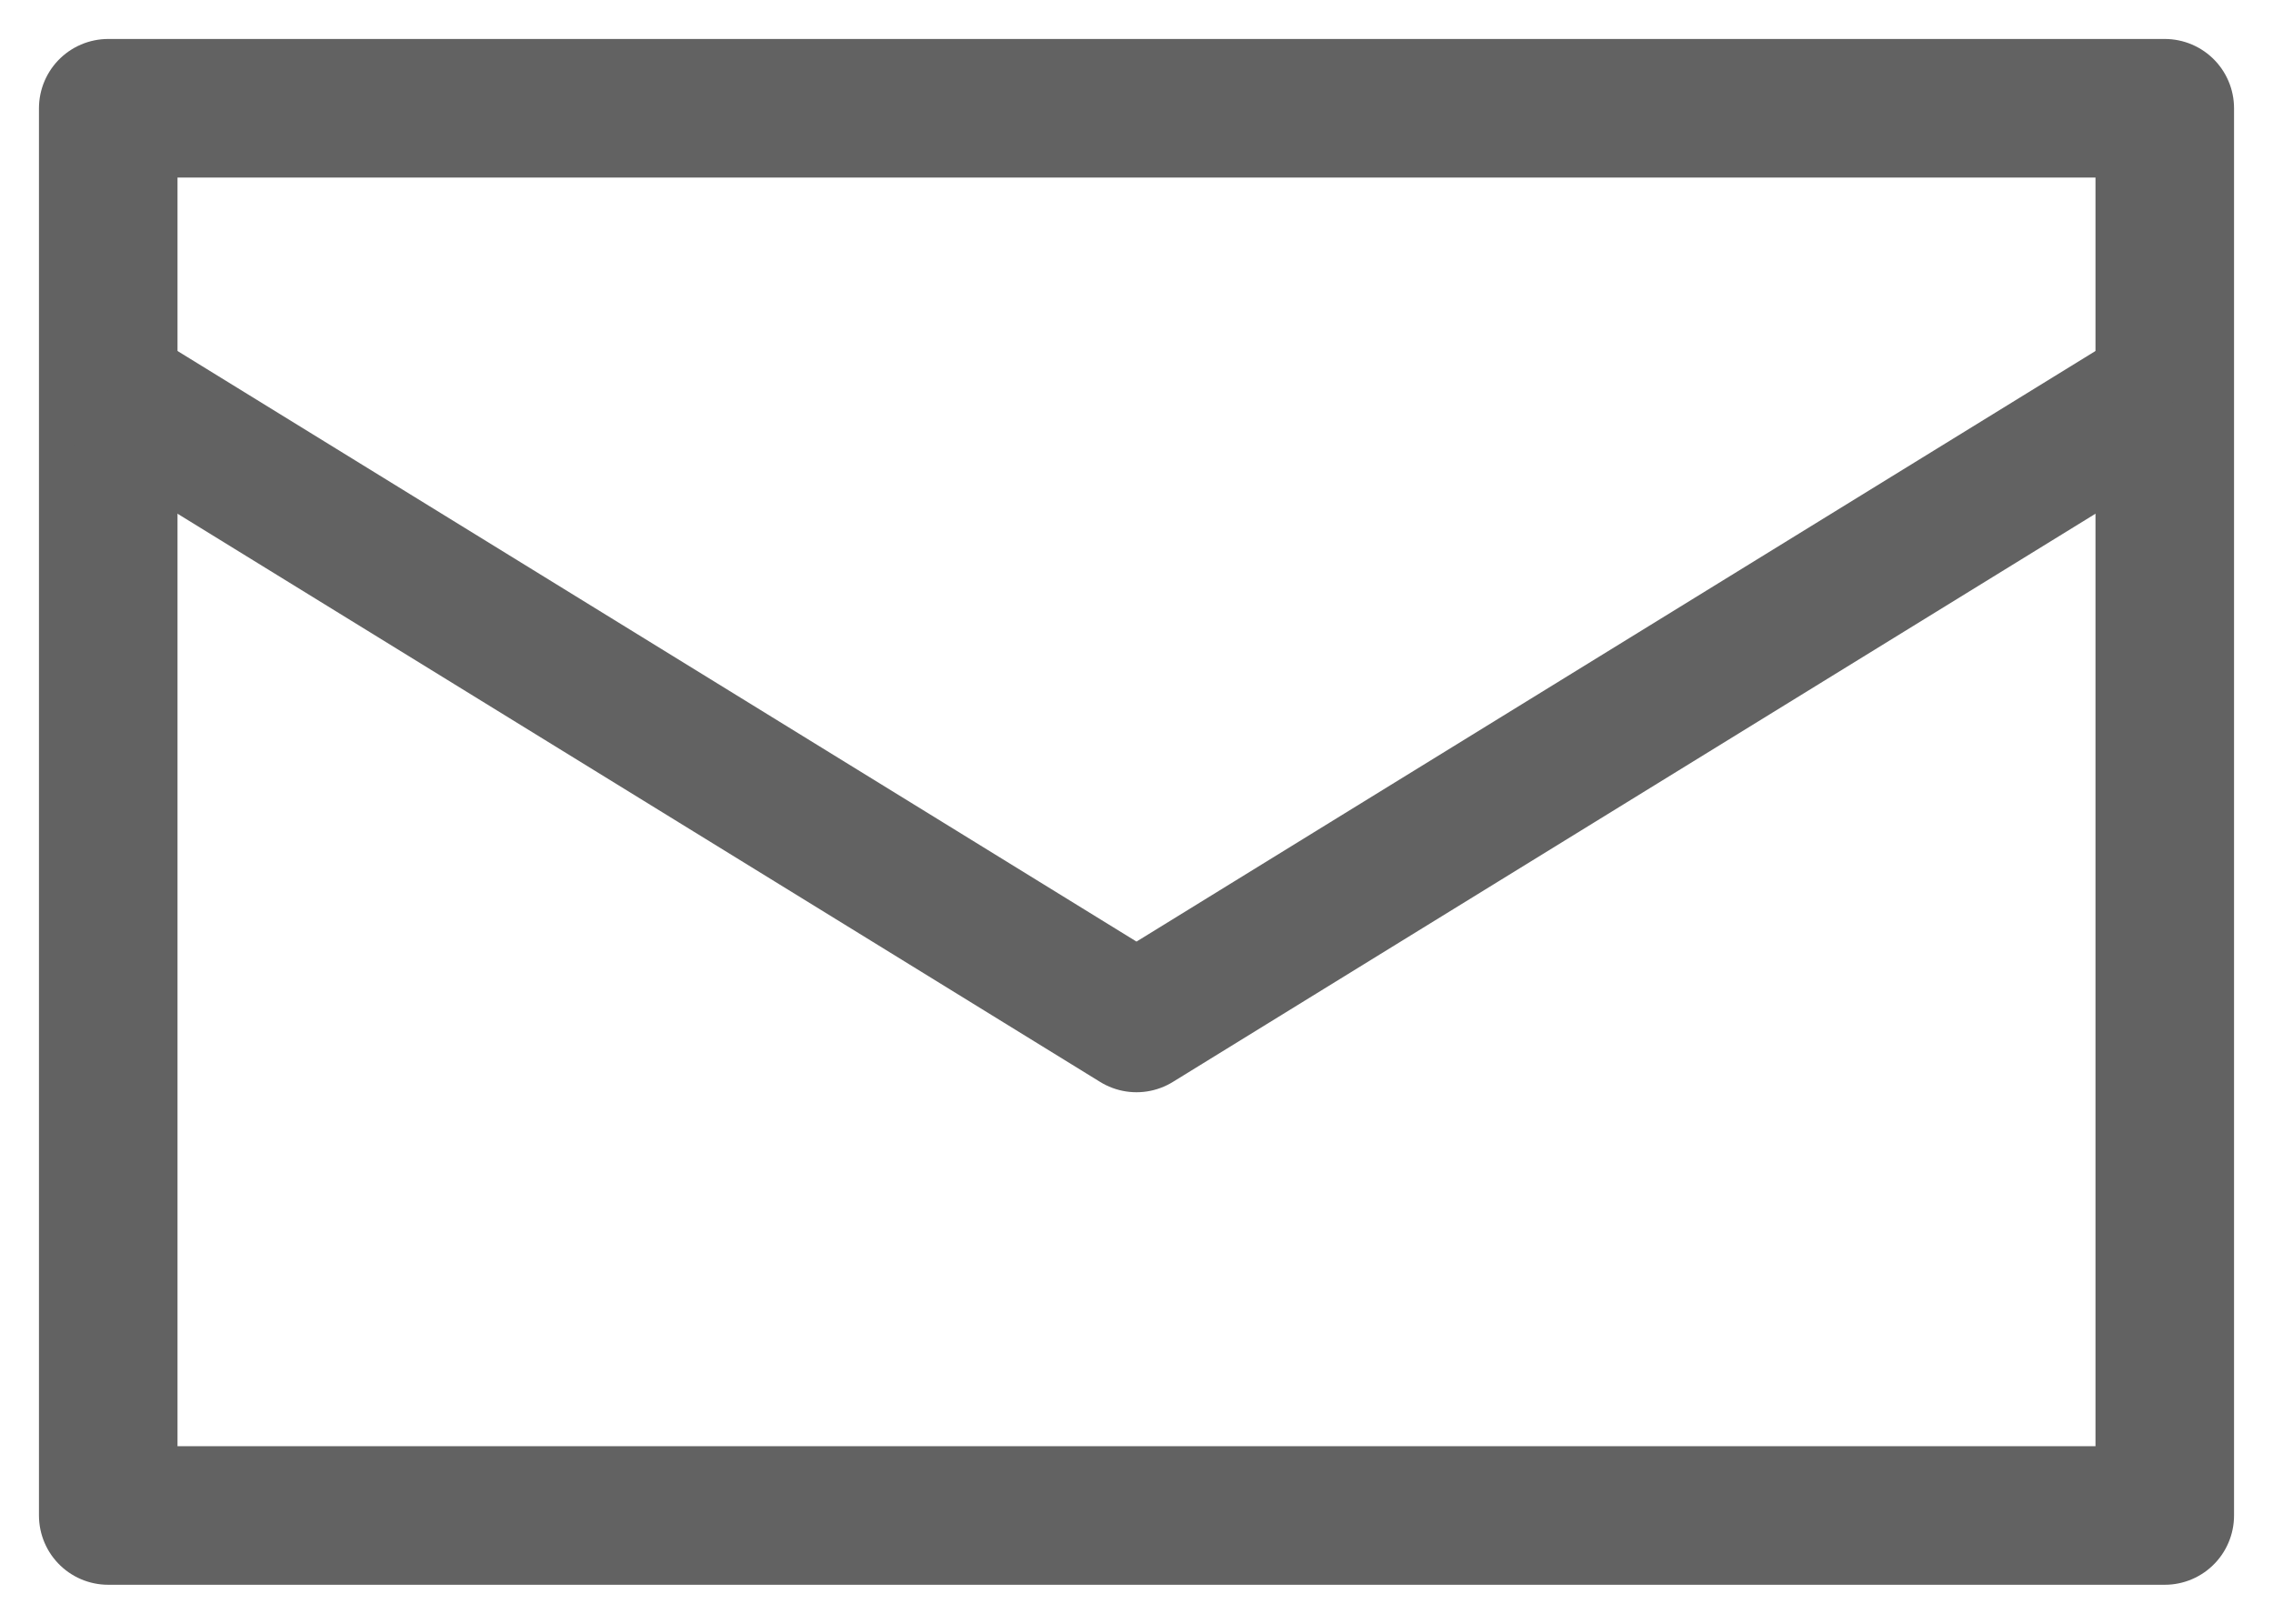
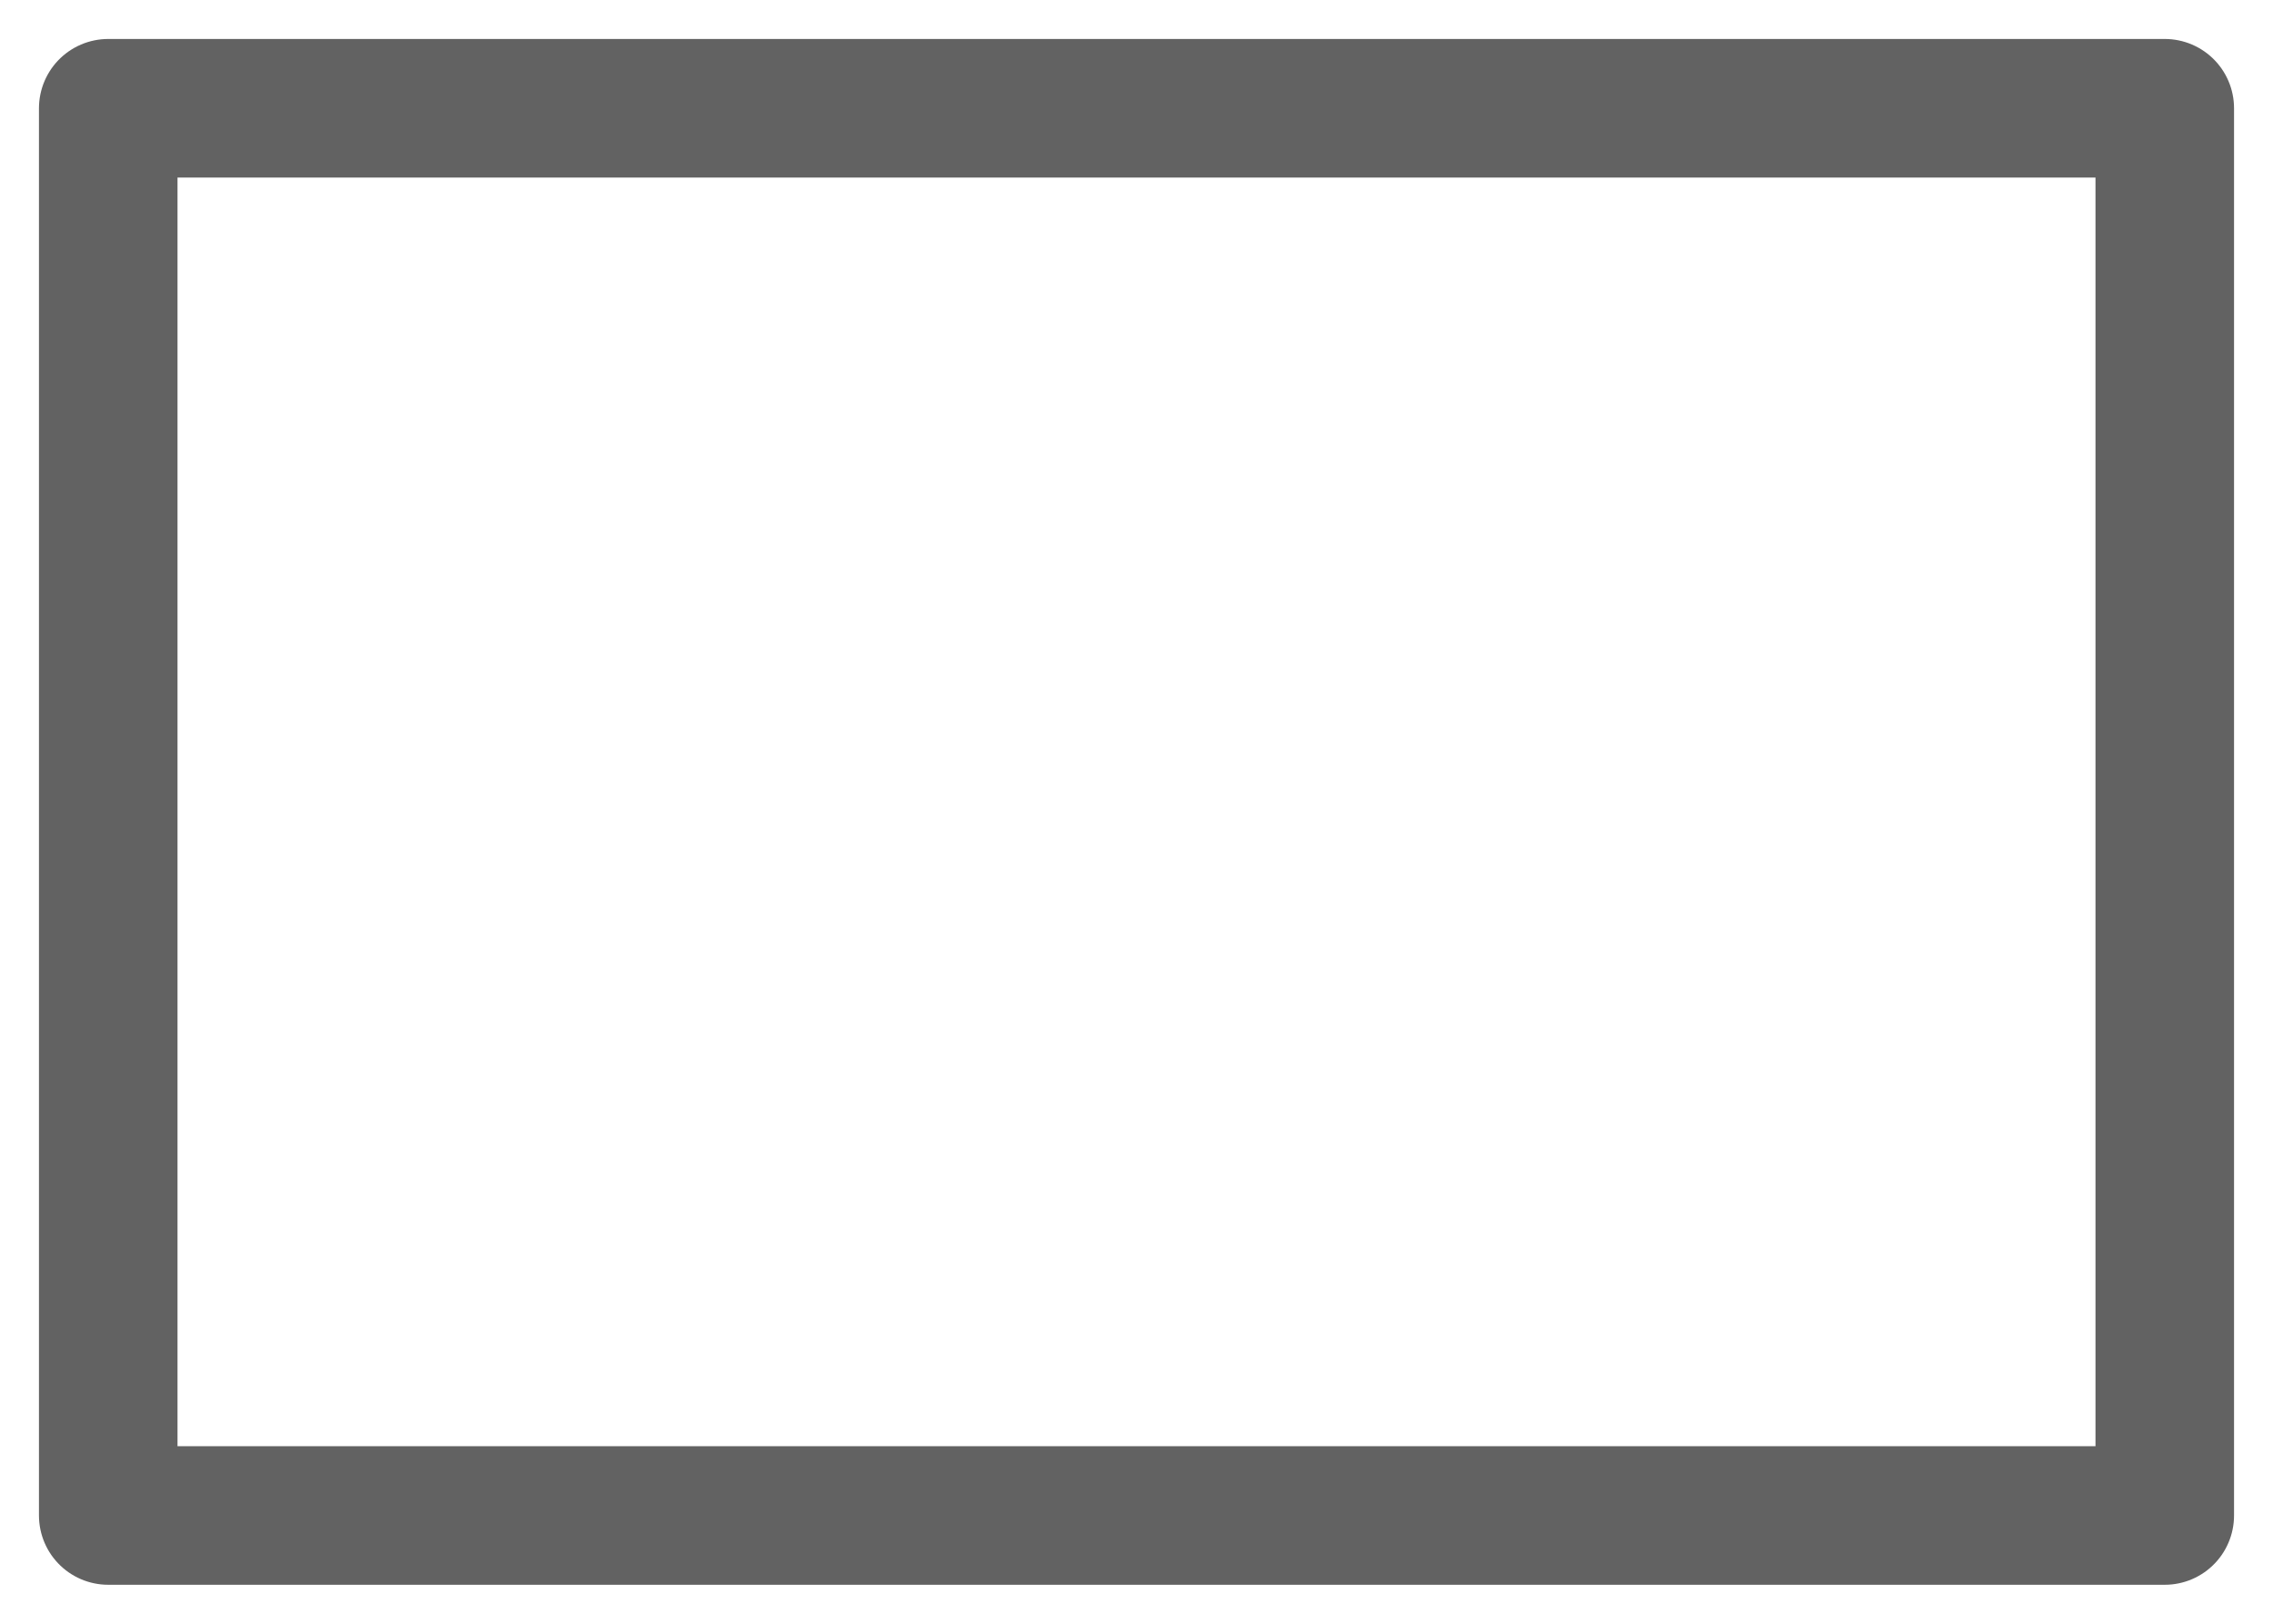
<svg xmlns="http://www.w3.org/2000/svg" width="21" height="15" viewBox="0 0 21 15">
  <g fill="none" fill-rule="evenodd" stroke="#626262" stroke-linejoin="round" stroke-width="1.28" transform="translate(1 1)">
    <rect width="19" height="13" />
-     <polyline points="0 2.6 7.375 7.141 9.5 8.45 11.625 7.141 19 2.6" />
  </g>
</svg>